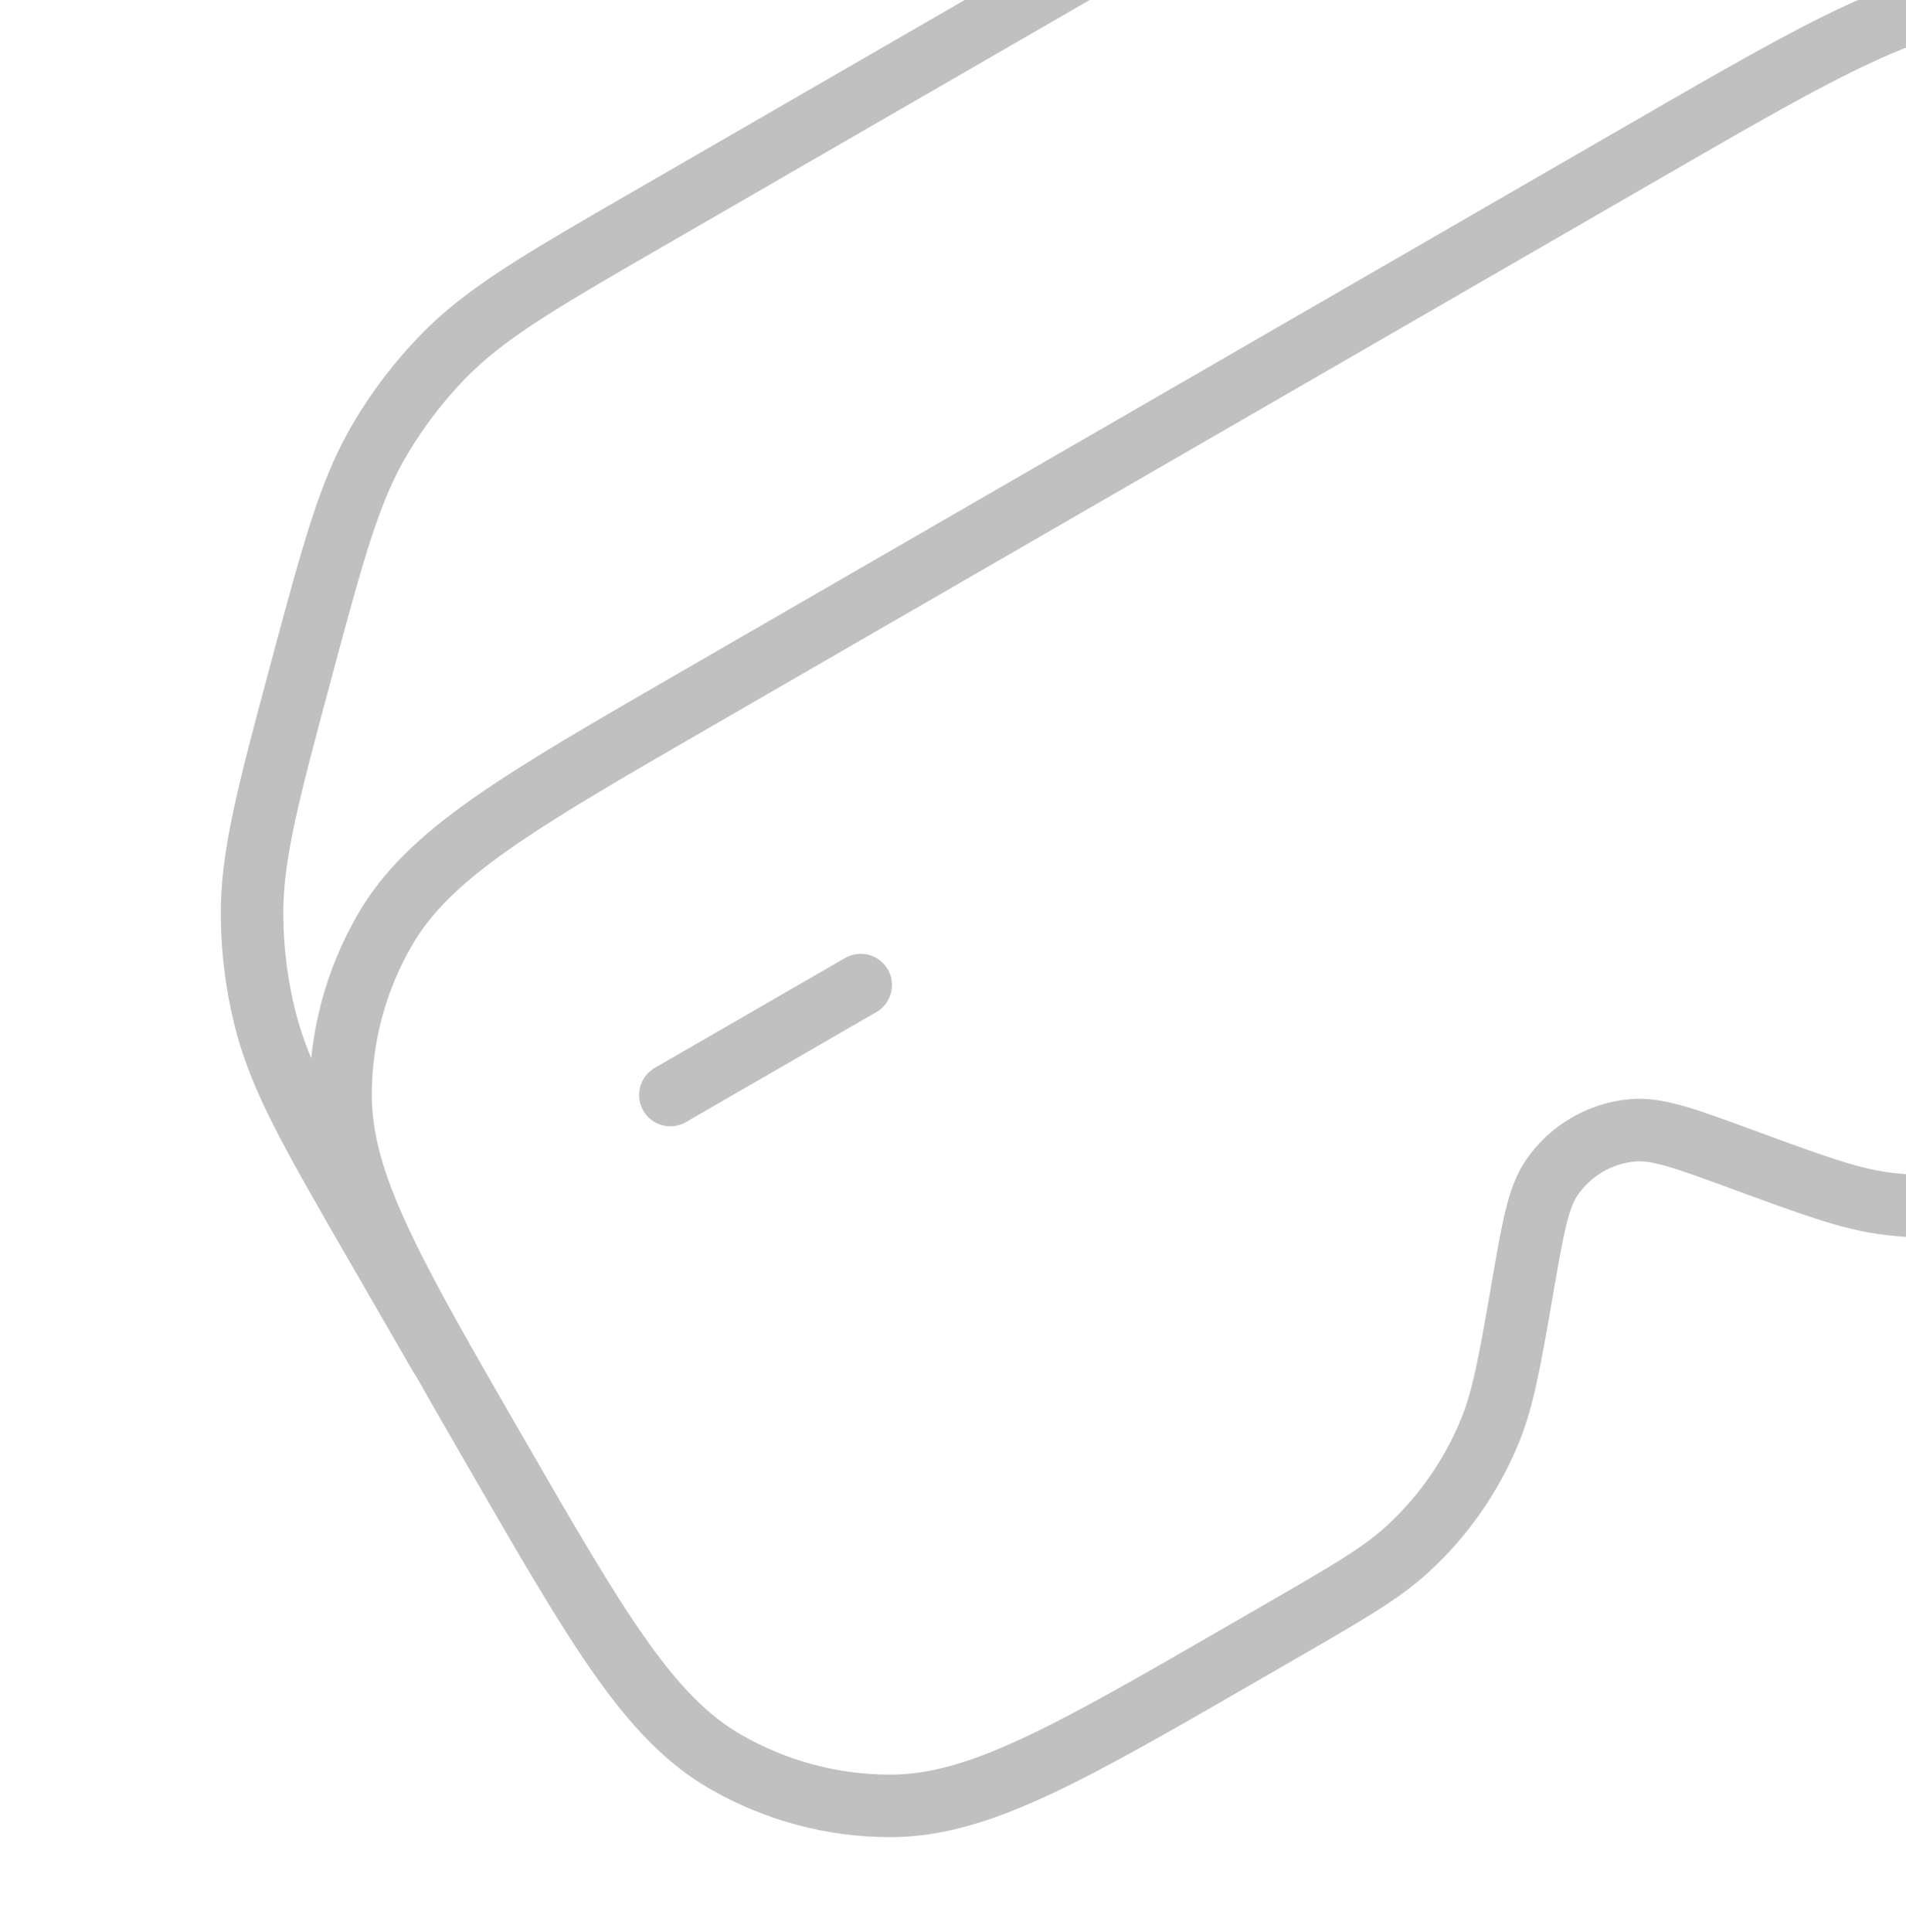
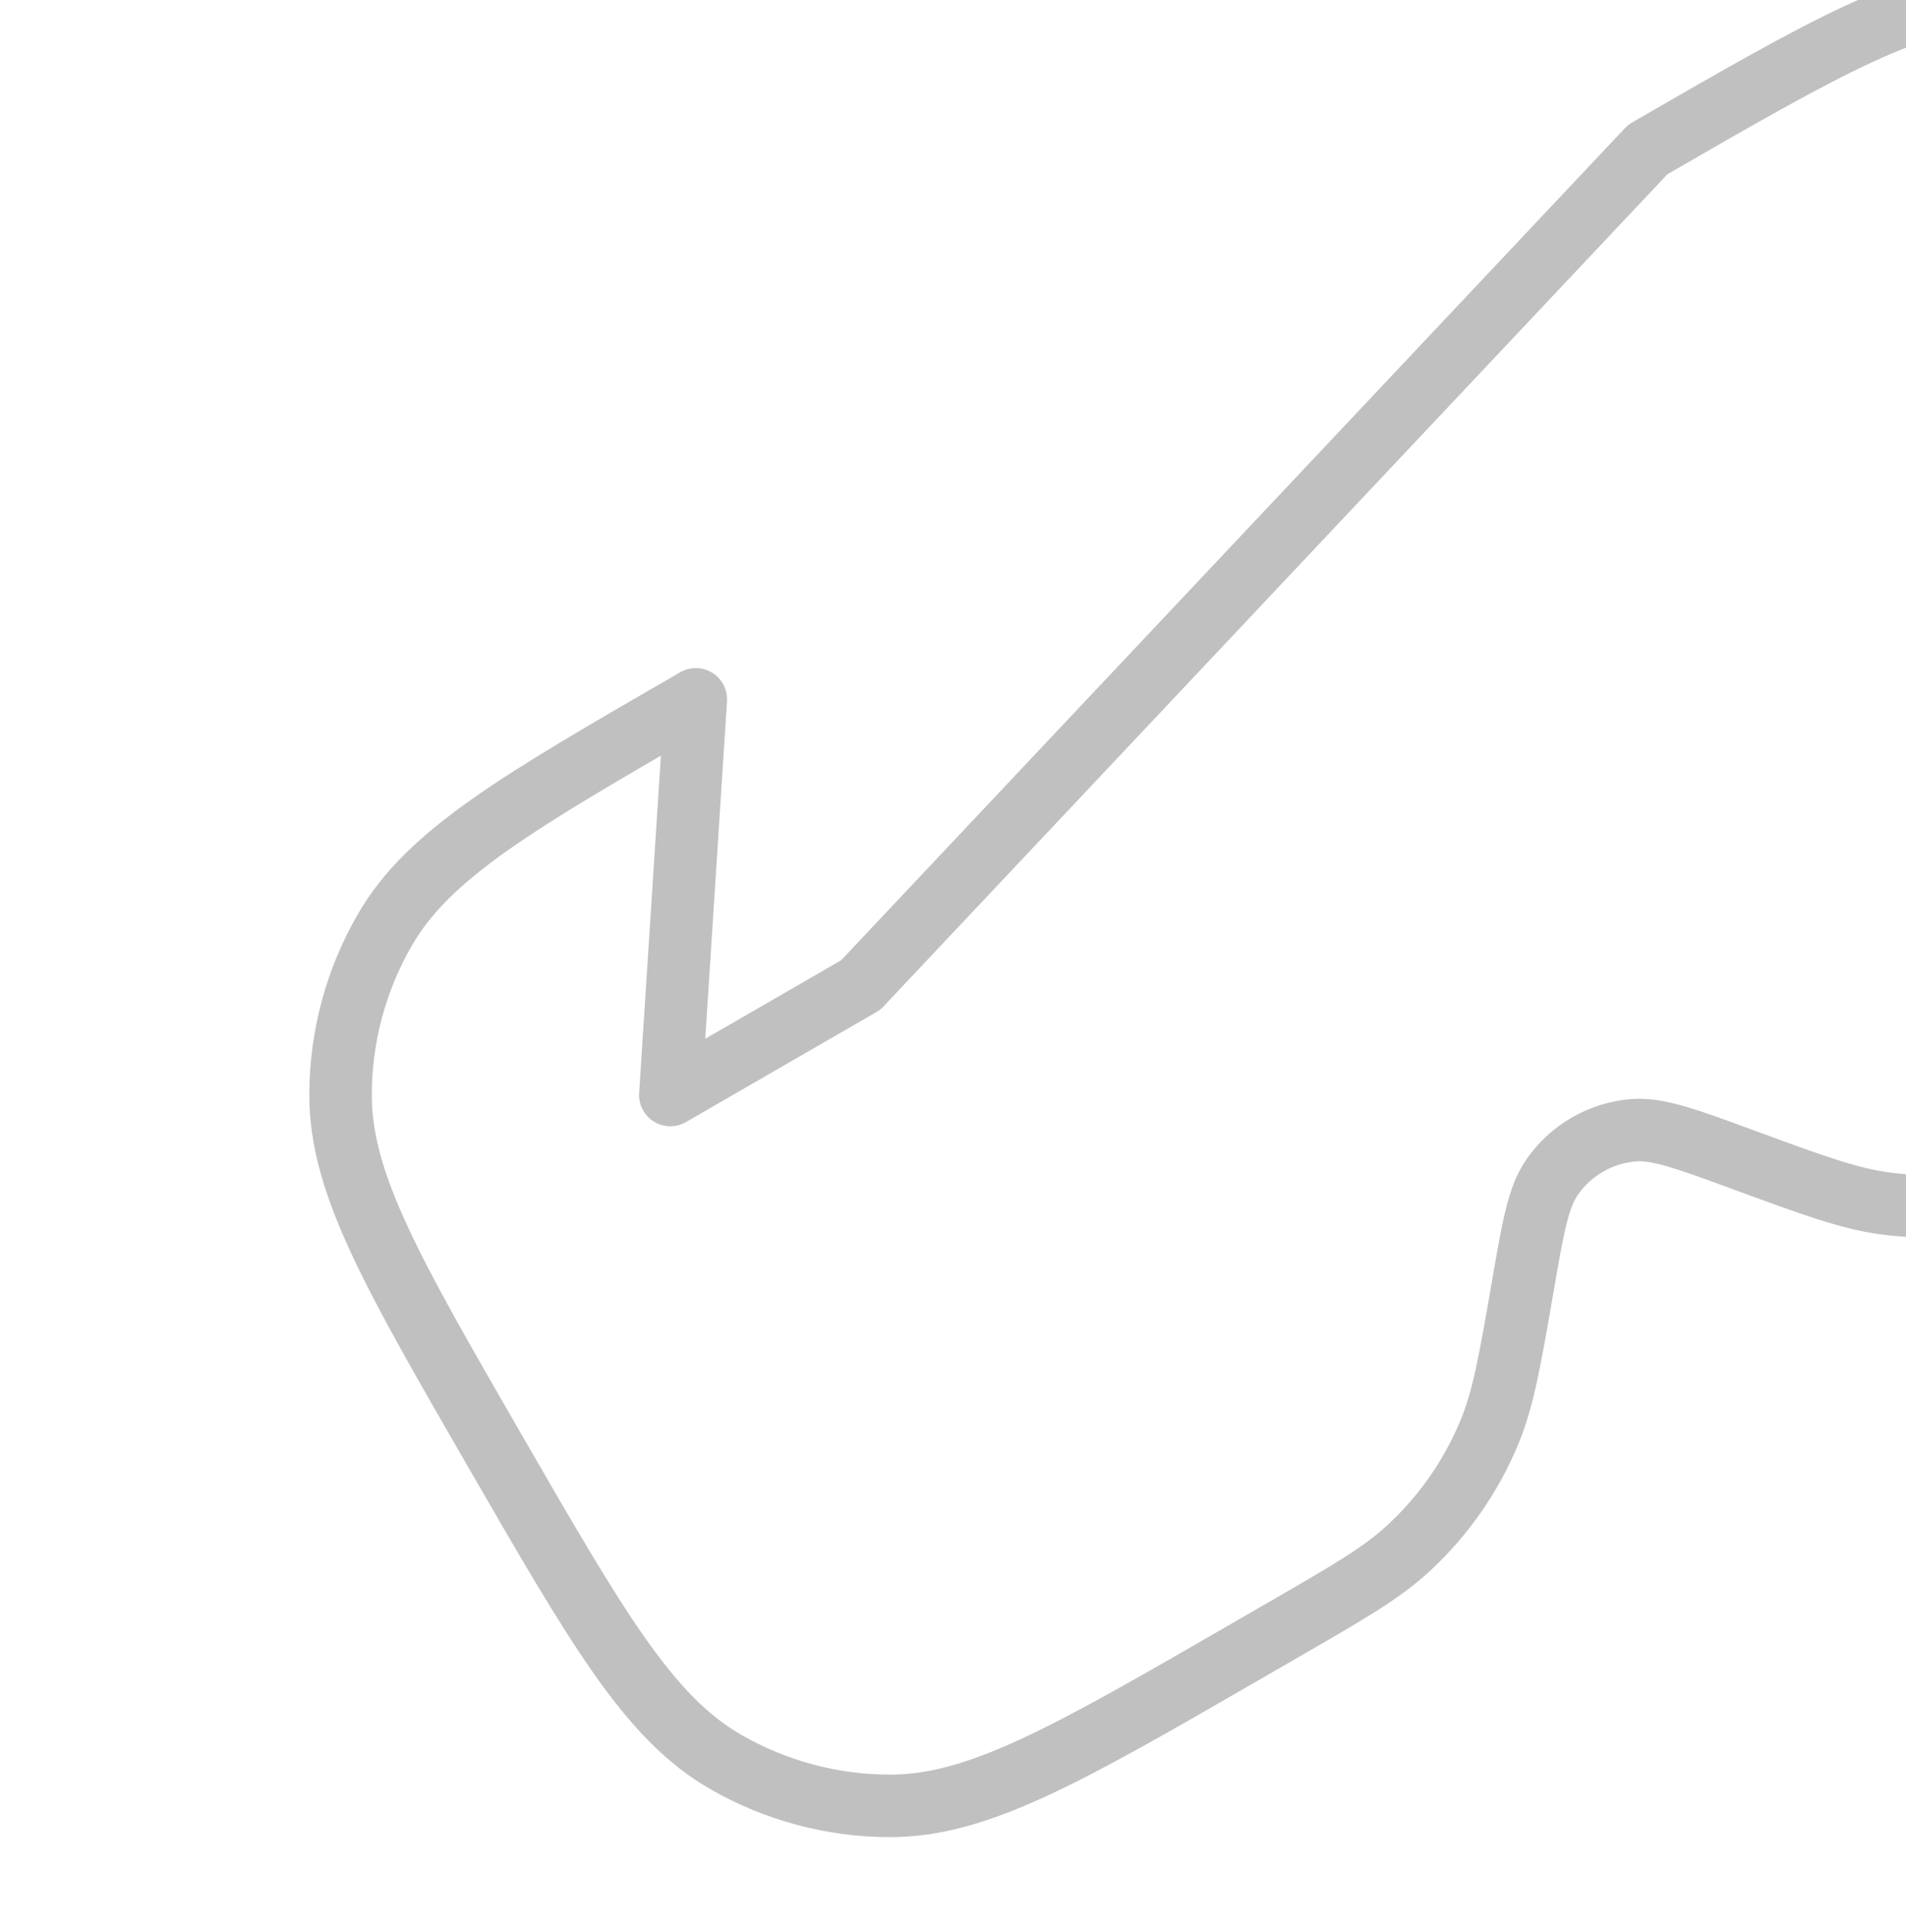
<svg xmlns="http://www.w3.org/2000/svg" width="305" height="309" viewBox="0 0 305 309" fill="none">
  <g opacity="0.5">
-     <path d="M107.266 175.149L137.733 157.559M111.348 111.859L263.682 23.909C292.168 7.462 306.396 -0.752 320.534 -0.75C329.797 -0.75 338.896 1.688 346.918 6.319C359.163 13.386 367.377 27.614 383.824 56.101C400.271 84.587 408.485 98.815 408.483 112.953C408.482 122.216 406.044 131.315 401.413 139.336C394.346 151.582 380.118 159.796 351.632 176.243L345.63 179.708C335.165 185.75 329.94 188.767 324.425 190.509C317.031 192.837 309.214 193.508 301.532 192.474C295.794 191.683 290.13 189.612 278.783 185.438C269.758 182.119 265.23 180.468 261.332 180.788C258.757 181.007 256.262 181.79 254.024 183.082C251.786 184.374 249.861 186.143 248.384 188.264C246.149 191.464 245.33 196.202 243.686 205.702C241.627 217.615 240.588 223.556 238.404 228.92C235.459 236.091 230.97 242.525 225.256 247.764C221.005 251.66 215.765 254.686 205.3 260.728L199.298 264.193C170.811 280.64 156.583 288.854 142.445 288.852C133.183 288.852 124.084 286.413 116.062 281.782C103.817 274.716 95.602 260.487 79.156 232.001C62.709 203.515 54.495 189.287 54.497 175.149C54.497 165.886 56.935 156.787 61.566 148.765C68.633 136.52 82.861 128.306 111.348 111.859Z" stroke="#828282" stroke-width="10" stroke-linecap="round" stroke-linejoin="round" />
-     <path d="M375.028 40.867L364.721 23.013C354.58 5.449 349.505 -3.34 342.443 -10.19C338.56 -13.946 334.259 -17.241 329.622 -20.012C321.202 -25.063 311.383 -27.681 291.791 -32.944C272.199 -38.206 262.381 -40.824 252.563 -40.66C247.163 -40.579 241.789 -39.875 236.549 -38.564C227.008 -36.163 218.219 -31.089 200.654 -20.948L104.014 34.848C86.45 44.988 77.66 50.063 70.81 57.125C67.055 61.008 63.759 65.309 60.988 69.946C55.937 78.366 53.319 88.185 48.057 107.777C42.794 127.369 40.176 137.187 40.34 147.005C40.422 152.406 41.125 157.779 42.436 163.019C44.837 172.56 49.912 181.349 60.052 198.914L70.36 216.767" stroke="#828282" stroke-width="10" stroke-linecap="round" stroke-linejoin="round" />
+     <path d="M107.266 175.149L137.733 157.559L263.682 23.909C292.168 7.462 306.396 -0.752 320.534 -0.75C329.797 -0.75 338.896 1.688 346.918 6.319C359.163 13.386 367.377 27.614 383.824 56.101C400.271 84.587 408.485 98.815 408.483 112.953C408.482 122.216 406.044 131.315 401.413 139.336C394.346 151.582 380.118 159.796 351.632 176.243L345.63 179.708C335.165 185.75 329.94 188.767 324.425 190.509C317.031 192.837 309.214 193.508 301.532 192.474C295.794 191.683 290.13 189.612 278.783 185.438C269.758 182.119 265.23 180.468 261.332 180.788C258.757 181.007 256.262 181.79 254.024 183.082C251.786 184.374 249.861 186.143 248.384 188.264C246.149 191.464 245.33 196.202 243.686 205.702C241.627 217.615 240.588 223.556 238.404 228.92C235.459 236.091 230.97 242.525 225.256 247.764C221.005 251.66 215.765 254.686 205.3 260.728L199.298 264.193C170.811 280.64 156.583 288.854 142.445 288.852C133.183 288.852 124.084 286.413 116.062 281.782C103.817 274.716 95.602 260.487 79.156 232.001C62.709 203.515 54.495 189.287 54.497 175.149C54.497 165.886 56.935 156.787 61.566 148.765C68.633 136.52 82.861 128.306 111.348 111.859Z" stroke="#828282" stroke-width="10" stroke-linecap="round" stroke-linejoin="round" />
  </g>
</svg>